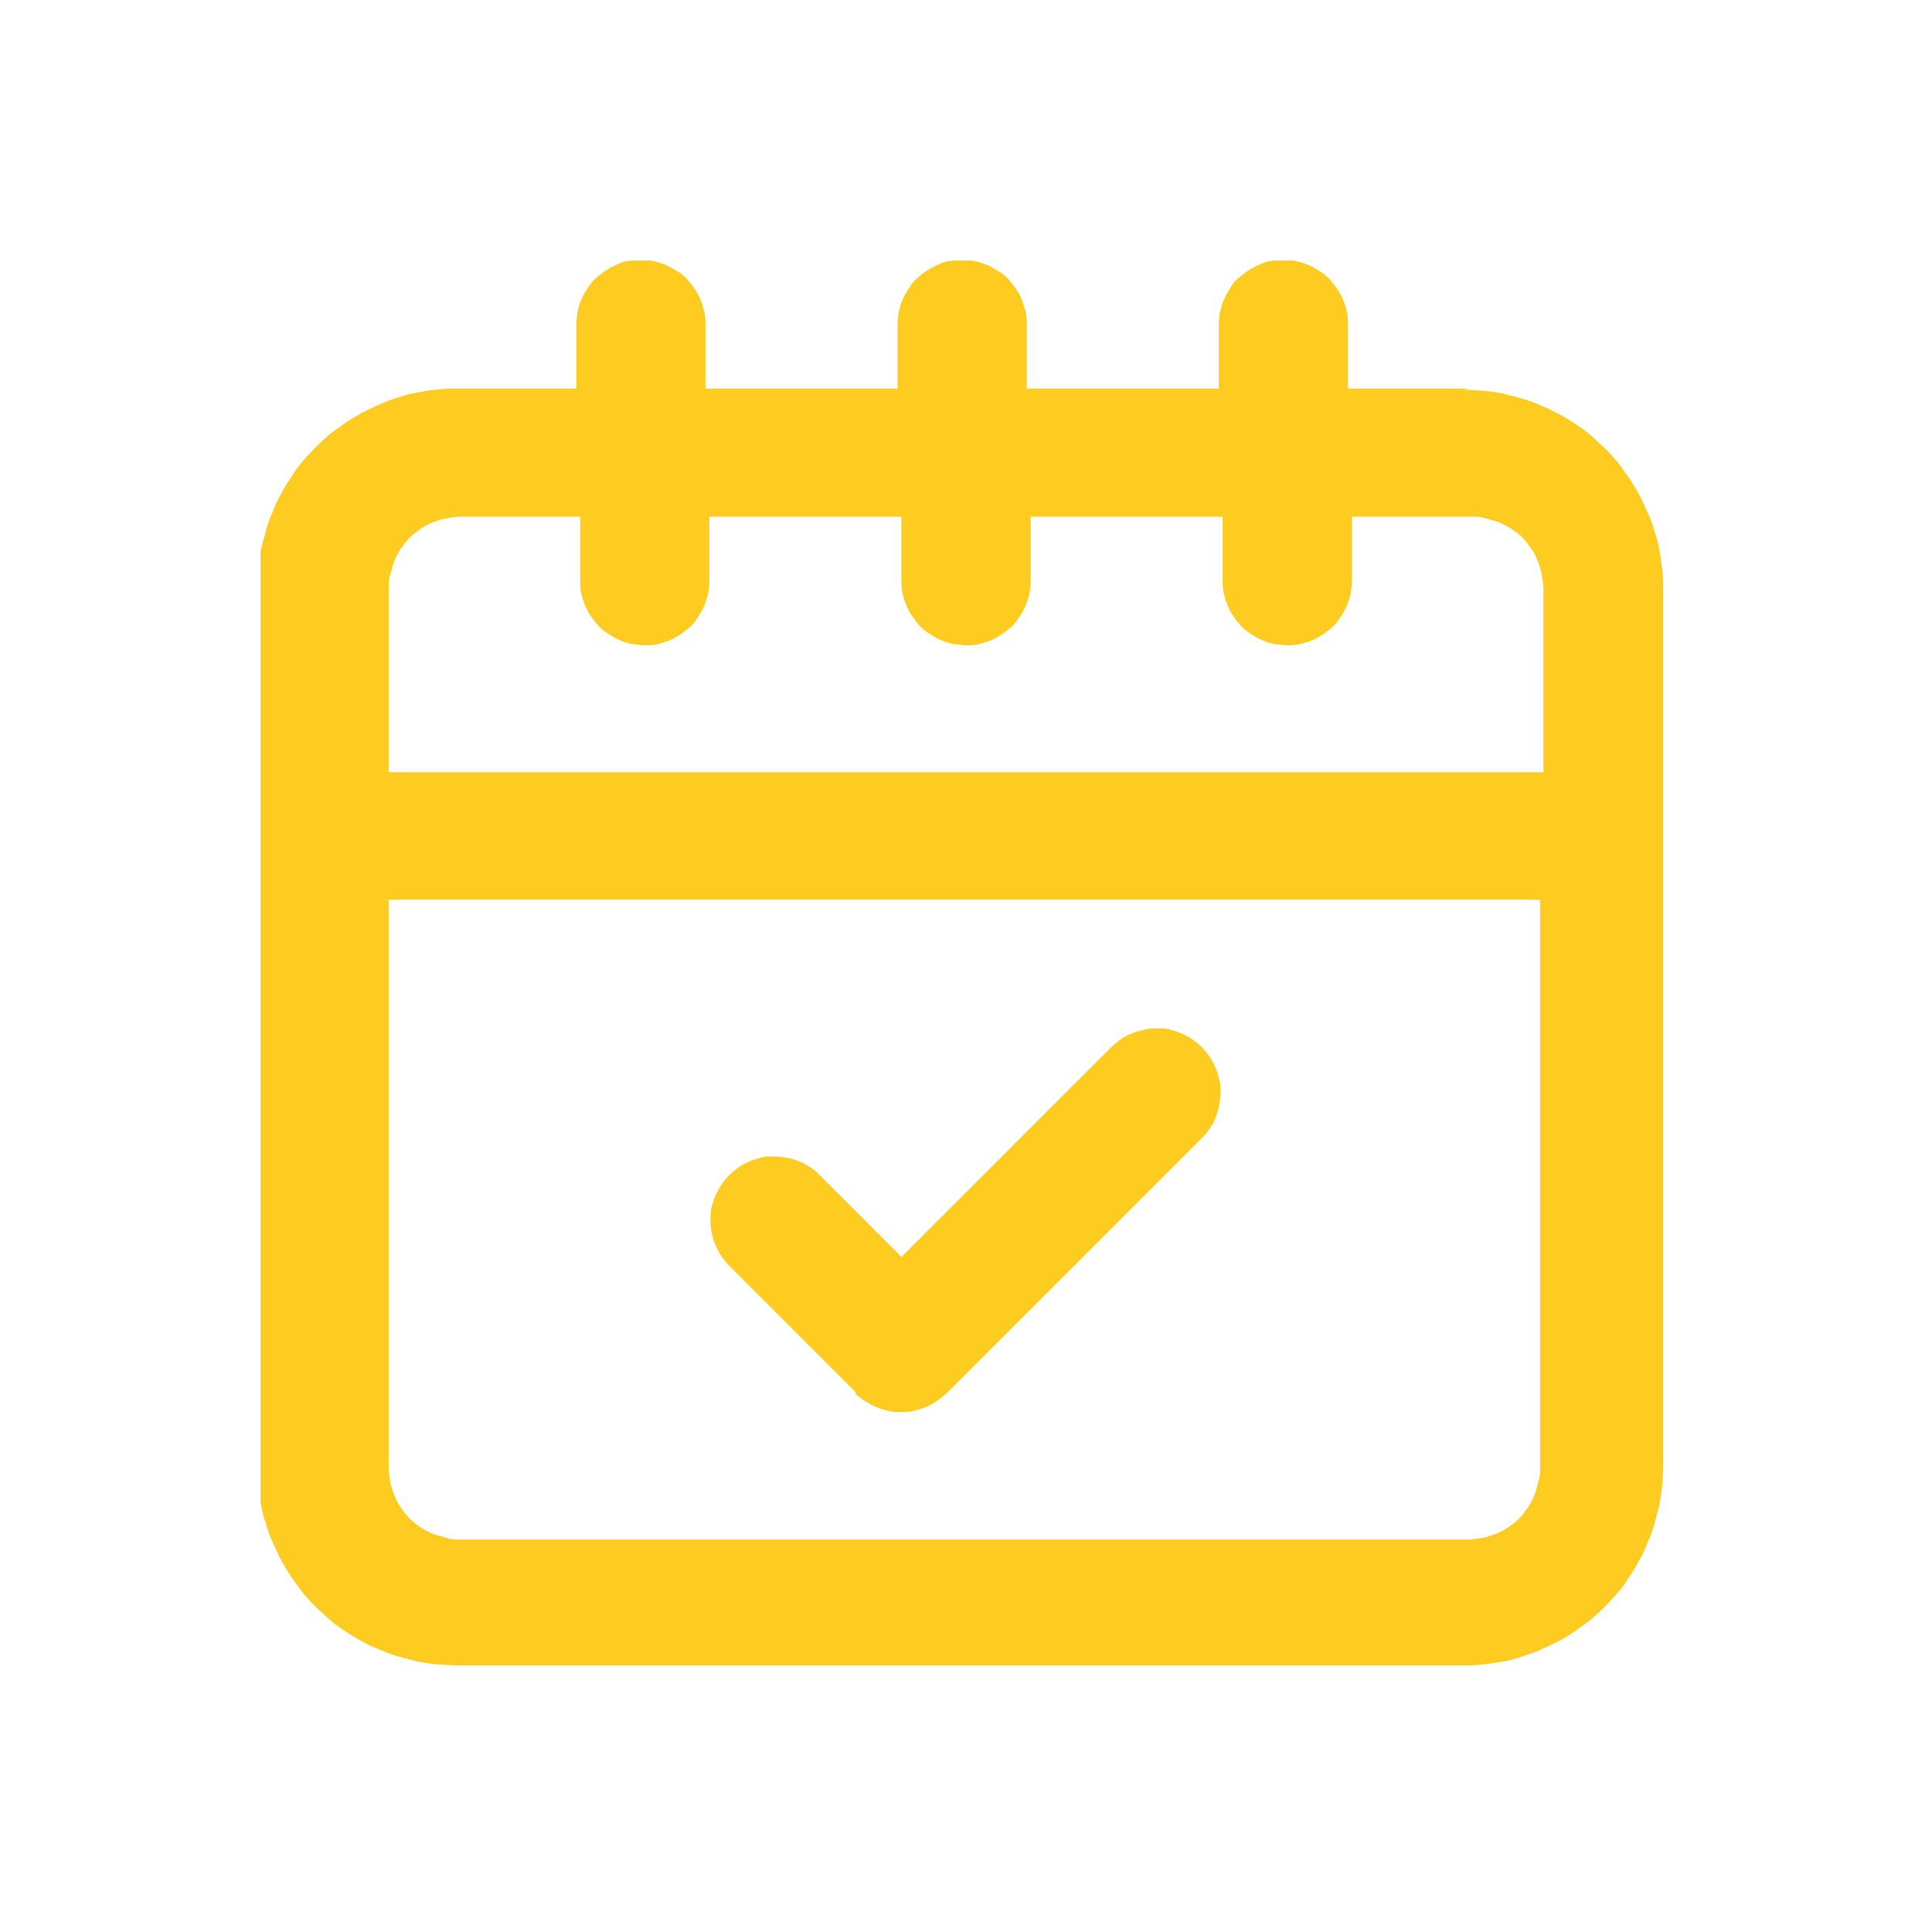
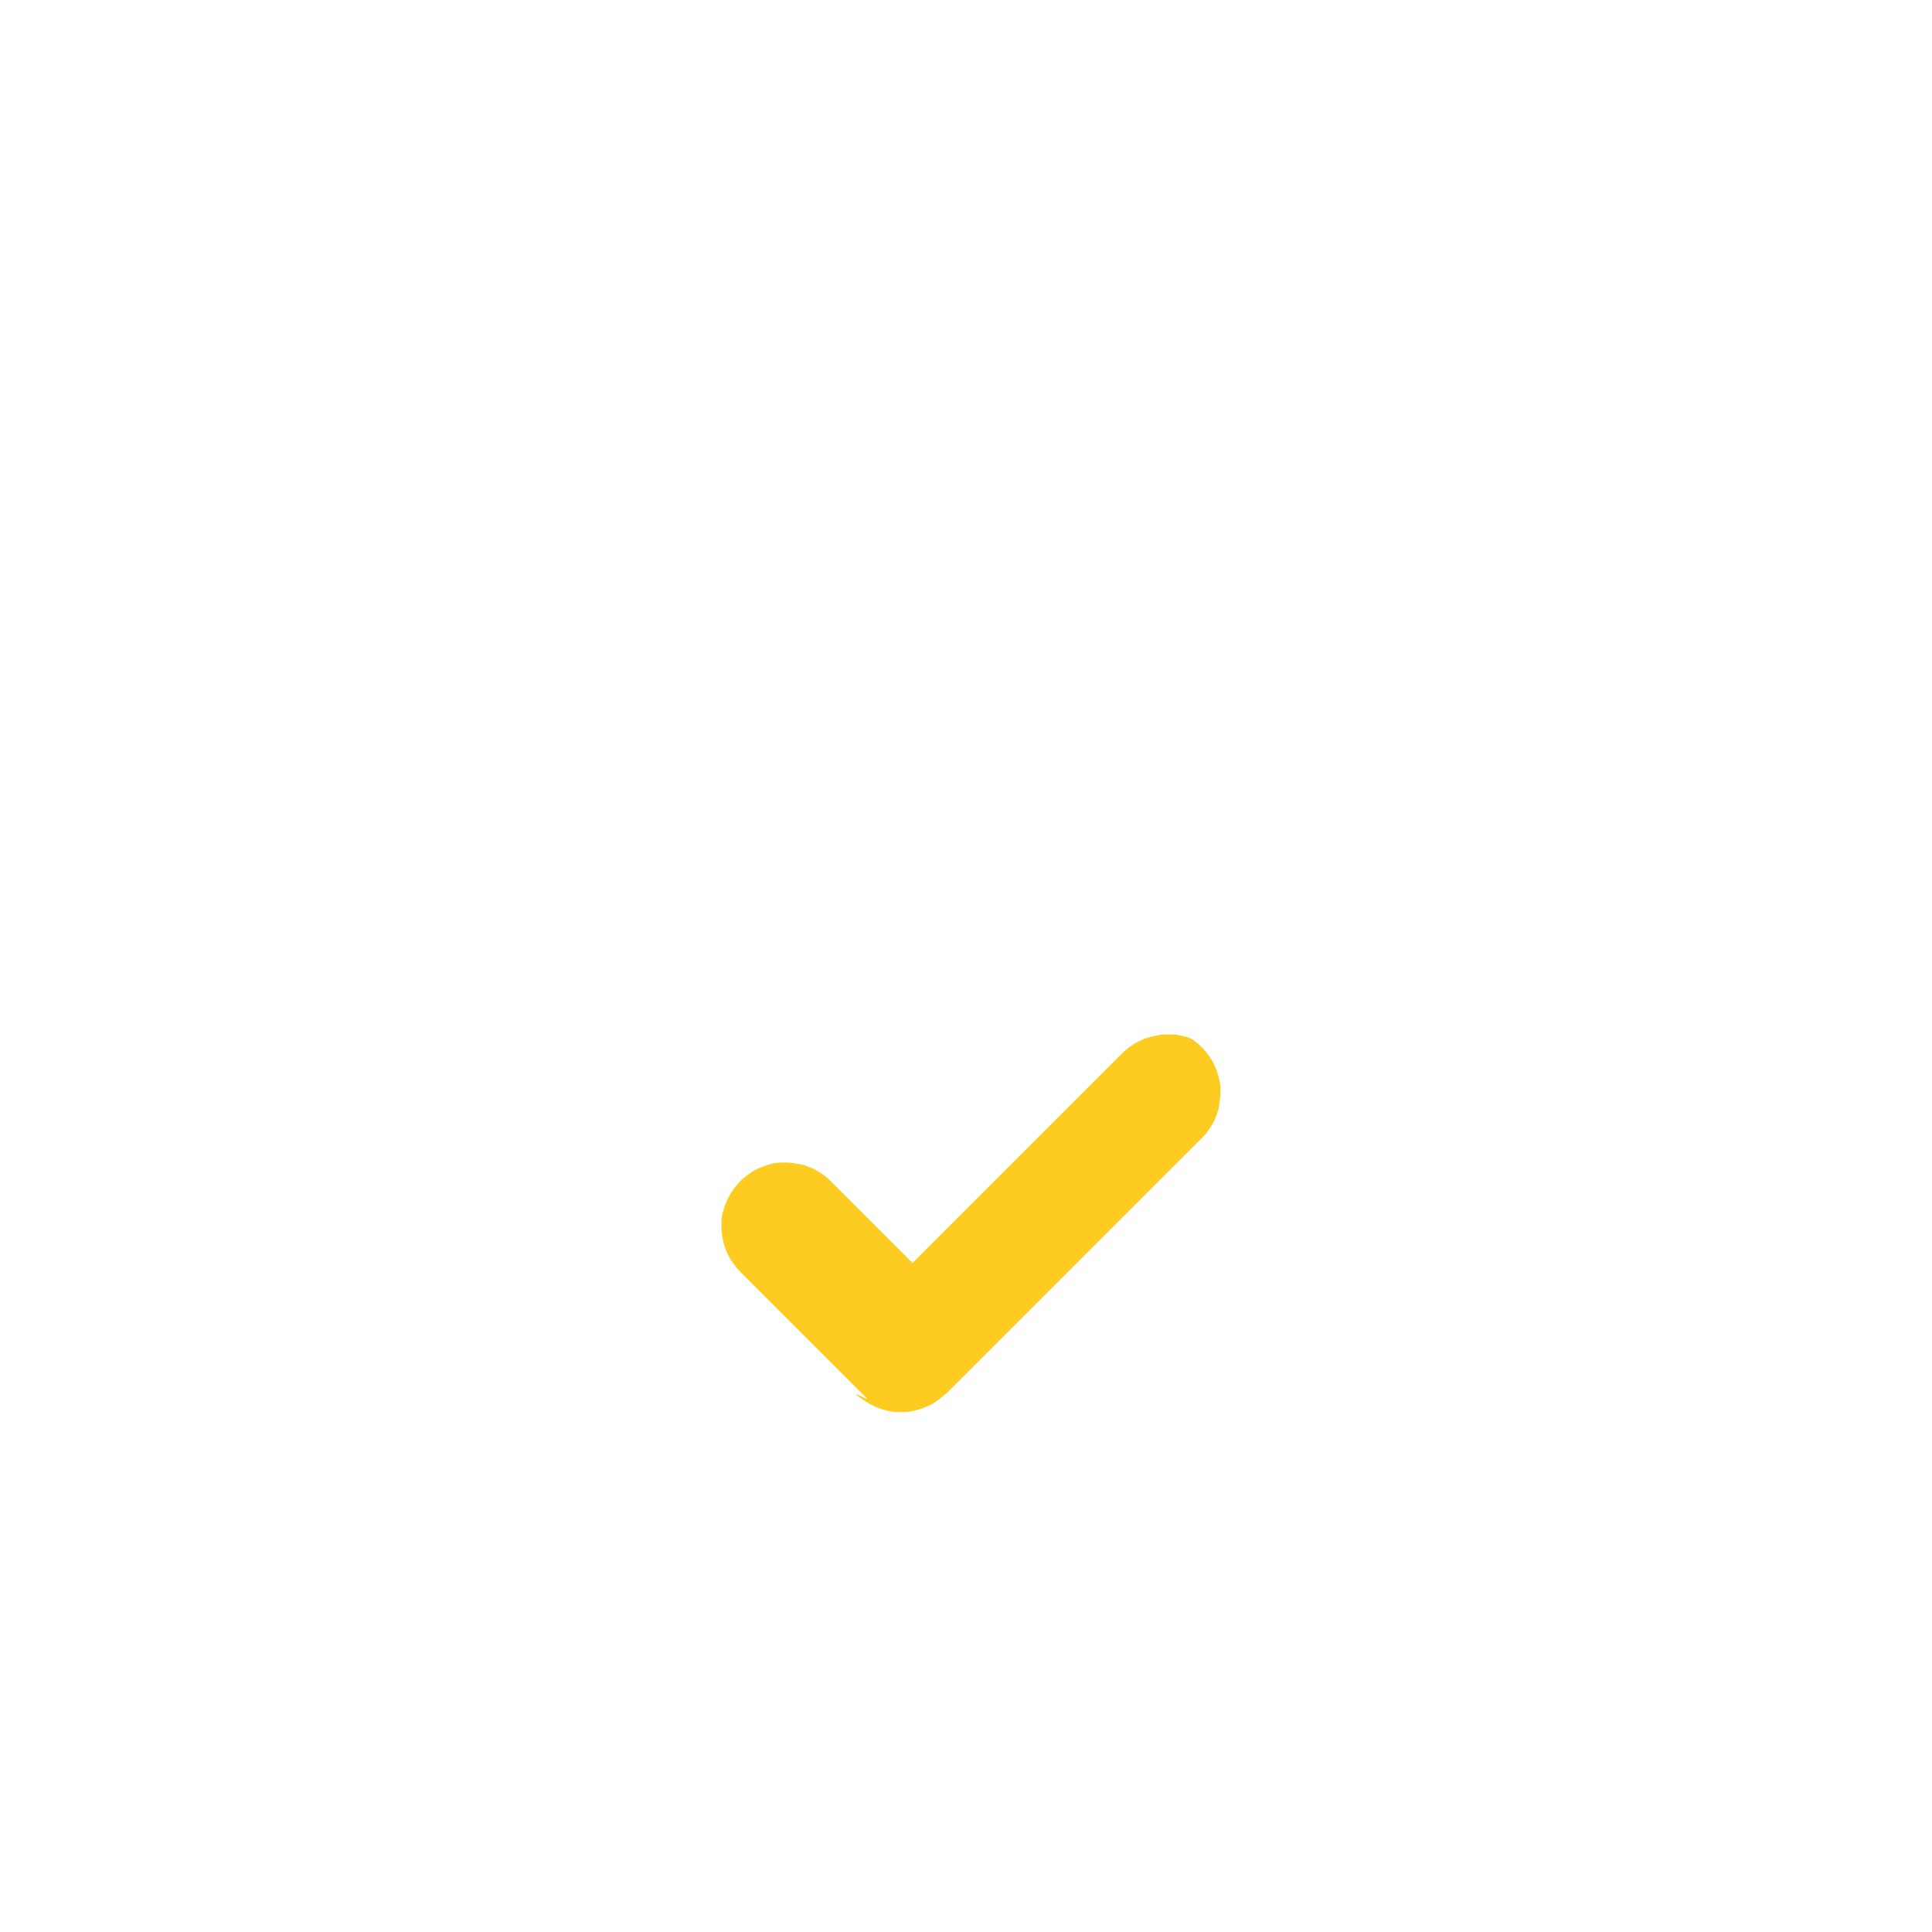
<svg xmlns="http://www.w3.org/2000/svg" id="Camada_1" data-name="Camada 1" version="1.1" viewBox="0 0 350 350">
  <defs>
    <style>
      .cls-1 {
        fill: none;
      }

      .cls-1, .cls-2 {
        stroke-width: 0px;
      }

      .cls-2 {
        fill: #fecc21;
      }

      .cls-3 {
        clip-path: url(#clippath);
      }
    </style>
    <clipPath id="clippath">
-       <rect class="cls-1" x="47.2" y="47.2" width="254.5" height="254.5" />
-     </clipPath>
+       </clipPath>
  </defs>
  <g class="cls-3">
-     <path class="cls-2" d="M265.9,70.4h-21.7v-11.6c0-.8,0-1.5-.2-2.3-.2-.7-.4-1.5-.7-2.2s-.6-1.4-1.1-2c-.4-.6-.9-1.2-1.4-1.8-.5-.5-1.1-1-1.8-1.4-.6-.4-1.3-.8-2-1.1s-1.4-.5-2.2-.7-1.5-.2-2.3-.2-1.5,0-2.3.2c-.8,0-1.5.4-2.2.7s-1.4.7-2,1.1c-.6.4-1.2.9-1.8,1.4s-1,1.1-1.4,1.8c-.4.6-.8,1.3-1.1,2s-.5,1.4-.7,2.2c-.1.7-.2,1.5-.2,2.3v11.6h-34.8v-11.6c0-.8,0-1.5-.2-2.3-.2-.7-.4-1.5-.7-2.2s-.6-1.4-1.1-2c-.4-.6-.9-1.2-1.4-1.8s-1.1-1-1.8-1.4c-.6-.4-1.3-.8-2-1.1s-1.4-.5-2.2-.7-1.5-.2-2.3-.2-1.5,0-2.3.2c-.7,0-1.5.4-2.2.7s-1.4.7-2,1.1c-.6.4-1.2.9-1.8,1.4-.5.5-1,1.1-1.4,1.8-.4.6-.8,1.3-1.1,2s-.5,1.4-.7,2.2c-.1.7-.2,1.5-.2,2.3v11.6h-34.8v-11.6c0-.8,0-1.5-.2-2.3-.2-.7-.4-1.5-.7-2.2s-.6-1.4-1.1-2c-.4-.6-.9-1.2-1.4-1.8s-1.1-1-1.8-1.4c-.6-.4-1.3-.8-2-1.1s-1.4-.5-2.2-.7c-.7-.2-1.5-.2-2.3-.2s-1.5,0-2.3.2c-.7,0-1.5.4-2.2.7s-1.4.7-2,1.1c-.6.4-1.2.9-1.8,1.4-.5.5-1,1.1-1.4,1.8-.4.6-.8,1.3-1.1,2s-.5,1.4-.7,2.2c0,.7-.2,1.5-.2,2.3v11.6h-21.7c-1.2,0-2.4,0-3.6.2-1.2,0-2.3.3-3.5.5s-2.3.5-3.4.9c-1.1.3-2.3.7-3.3,1.2-1.1.5-2.2,1-3.2,1.5-1,.6-2.1,1.2-3,1.8-1,.7-1.9,1.4-2.9,2.1-.9.8-1.8,1.6-2.6,2.4s-1.6,1.7-2.4,2.6c-.8.9-1.5,1.9-2.1,2.9-.7,1-1.3,2-1.8,3-.6,1-1.1,2.1-1.5,3.2-.5,1.1-.9,2.2-1.2,3.3-.3,1.1-.6,2.3-.9,3.4-.2,1.2-.4,2.3-.5,3.5s-.2,2.4-.2,3.5v159.3c0,1.2,0,2.4.2,3.5,0,1.2.3,2.3.5,3.5s.5,2.3.9,3.4c.3,1.1.7,2.3,1.2,3.3.5,1.1,1,2.2,1.5,3.2.6,1,1.2,2.1,1.8,3,.7,1,1.4,1.9,2.1,2.9.8.9,1.5,1.8,2.4,2.6s1.7,1.6,2.6,2.4c.9.8,1.9,1.5,2.9,2.1,1,.7,2,1.3,3,1.8,1,.6,2.1,1.1,3.2,1.5,1.1.5,2.2.9,3.3,1.2,1.1.3,2.3.6,3.4.9,1.2.2,2.3.4,3.5.5s2.4.2,3.6.2h182.5c1.2,0,2.4,0,3.6-.2,1.2-.1,2.3-.3,3.5-.5s2.3-.5,3.4-.9,2.3-.7,3.3-1.2c1.1-.5,2.2-1,3.2-1.5s2.1-1.2,3-1.8c1-.7,1.9-1.4,2.9-2.1.9-.8,1.8-1.6,2.6-2.4s1.6-1.7,2.4-2.6,1.5-1.9,2.1-2.9c.7-1,1.3-2,1.8-3,.6-1,1.1-2.1,1.5-3.2.5-1.1.9-2.2,1.2-3.3.3-1.1.6-2.3.9-3.4.2-1.2.4-2.3.5-3.5s.2-2.4.2-3.5V106.6c0-1.2,0-2.4-.2-3.5-.1-1.2-.3-2.3-.5-3.5s-.5-2.3-.9-3.4c-.3-1.1-.7-2.3-1.2-3.3-.5-1.1-1-2.2-1.5-3.2-.6-1-1.2-2.1-1.8-3-.7-1-1.4-1.9-2.1-2.9-.8-.9-1.5-1.8-2.4-2.6s-1.7-1.6-2.6-2.4-1.9-1.5-2.9-2.1c-1-.7-2-1.3-3-1.8s-2.1-1.1-3.2-1.5c-1.1-.5-2.2-.9-3.3-1.2s-2.3-.6-3.4-.9c-1.2-.2-2.3-.4-3.5-.5s-2.4-.2-3.6-.2l.7-.2ZM70.4,106.6c0-.9,0-1.7.3-2.5s.4-1.7.7-2.4c.3-.8.7-1.5,1.2-2.3.5-.7,1-1.4,1.6-2s1.3-1.1,2-1.6,1.5-.9,2.3-1.2c.8-.3,1.6-.6,2.4-.7s1.7-.3,2.5-.3h21.7v11.6c0,.8,0,1.5.2,2.3s.4,1.5.7,2.2.6,1.4,1.1,2c.4.6.9,1.2,1.4,1.8.5.5,1.1,1,1.8,1.4.6.4,1.3.8,2,1.1s1.4.5,2.2.7c.8,0,1.5.2,2.3.2s1.5,0,2.3-.2,1.5-.4,2.2-.7,1.4-.7,2-1.1,1.2-.9,1.8-1.4c.5-.5,1-1.1,1.4-1.8.4-.6.8-1.3,1.1-2s.5-1.4.7-2.2c.1-.7.2-1.5.2-2.3v-11.6h34.8v11.6c0,.8,0,1.5.2,2.3s.4,1.5.7,2.2.6,1.4,1.1,2c.4.6.9,1.2,1.4,1.8.5.5,1.1,1,1.8,1.4.6.4,1.3.8,2,1.1s1.4.5,2.2.7c.8,0,1.5.2,2.3.2s1.5,0,2.3-.2c.7-.2,1.5-.4,2.2-.7s1.4-.7,2-1.1,1.2-.9,1.8-1.4c.5-.5,1-1.1,1.4-1.8.4-.6.8-1.3,1.1-2s.5-1.4.7-2.2c.1-.7.2-1.5.2-2.3v-11.6h34.8v11.6c0,.8,0,1.5.2,2.3s.4,1.5.7,2.2.6,1.4,1.1,2c.4.6.9,1.2,1.4,1.8.5.5,1.1,1,1.8,1.4.6.4,1.3.8,2,1.1s1.4.5,2.2.7c.7,0,1.5.2,2.3.2s1.5,0,2.3-.2c.7-.2,1.5-.4,2.2-.7s1.4-.7,2-1.1,1.2-.9,1.8-1.4c.5-.5,1-1.1,1.4-1.8.4-.6.8-1.3,1.1-2s.5-1.4.7-2.2c.1-.7.2-1.5.2-2.3v-11.6h21.7c.9,0,1.7,0,2.5.3s1.7.4,2.4.7,1.5.7,2.3,1.2c.7.5,1.4,1,2,1.6s1.1,1.3,1.6,2,.9,1.5,1.2,2.3c.3.8.6,1.6.7,2.4s.3,1.7.3,2.5v33.3H70.4s0-33.3,0-33.3ZM279,265.9c0,.9,0,1.7-.3,2.5s-.4,1.7-.7,2.4c-.3.8-.7,1.5-1.2,2.3-.5.7-1,1.4-1.6,2s-1.3,1.1-2,1.6-1.5.9-2.3,1.2-1.6.6-2.4.7-1.7.3-2.5.3H83.4c-.9,0-1.7,0-2.5-.3s-1.7-.4-2.4-.7c-.8-.3-1.5-.7-2.3-1.2-.7-.5-1.4-1-2-1.6s-1.1-1.3-1.6-2-.9-1.5-1.2-2.3c-.3-.8-.6-1.6-.7-2.4s-.3-1.7-.3-2.5v-102.9h208.6v102.9Z" />
-   </g>
-   <path class="cls-2" d="M154.9,252.4c.5.5,1.1,1,1.8,1.4.6.4,1.3.8,2,1.1s1.4.5,2.2.7,1.5.2,2.3.2,1.5,0,2.3-.2,1.5-.4,2.2-.7,1.4-.6,2-1.1c.6-.4,1.2-.9,1.8-1.4l46.4-46.4c.5-.5,1-1.1,1.4-1.8.4-.6.8-1.3,1-2,.3-.7.5-1.4.6-2.2s.2-1.5.2-2.2,0-1.5-.2-2.2-.4-1.5-.7-2.2-.6-1.3-1.1-2c-.4-.6-.9-1.2-1.4-1.7s-1.1-1-1.7-1.4c-.6-.4-1.3-.8-2-1.1s-1.4-.5-2.1-.7c-.7-.2-1.5-.2-2.2-.2s-1.5,0-2.2.2-1.5.3-2.2.6-1.4.6-2,1-1.2.9-1.8,1.4l-38.2,38.2-15-15c-.5-.5-1.1-1-1.8-1.4-.6-.4-1.3-.8-2-1-.7-.3-1.4-.5-2.2-.6s-1.5-.2-2.2-.2-1.5,0-2.2.2-1.4.4-2.1.7c-.7.3-1.4.6-2,1.1-.6.4-1.2.9-1.7,1.4s-1,1.1-1.4,1.7c-.4.6-.8,1.3-1.1,2s-.5,1.4-.7,2.1c-.2.7-.2,1.5-.2,2.2s0,1.5.2,2.2c.1.7.3,1.5.6,2.2s.6,1.4,1,2,.9,1.2,1.4,1.8l23.2,23.2h-.2Z" />
+     </g>
+   <path class="cls-2" d="M154.9,252.4c.5.5,1.1,1,1.8,1.4.6.4,1.3.8,2,1.1s1.4.5,2.2.7,1.5.2,2.3.2,1.5,0,2.3-.2,1.5-.4,2.2-.7,1.4-.6,2-1.1c.6-.4,1.2-.9,1.8-1.4l46.4-46.4c.5-.5,1-1.1,1.4-1.8.4-.6.8-1.3,1-2,.3-.7.5-1.4.6-2.2s.2-1.5.2-2.2,0-1.5-.2-2.2-.4-1.5-.7-2.2-.6-1.3-1.1-2c-.4-.6-.9-1.2-1.4-1.7s-1.1-1-1.7-1.4s-1.4-.5-2.1-.7c-.7-.2-1.5-.2-2.2-.2s-1.5,0-2.2.2-1.5.3-2.2.6-1.4.6-2,1-1.2.9-1.8,1.4l-38.2,38.2-15-15c-.5-.5-1.1-1-1.8-1.4-.6-.4-1.3-.8-2-1-.7-.3-1.4-.5-2.2-.6s-1.5-.2-2.2-.2-1.5,0-2.2.2-1.4.4-2.1.7c-.7.3-1.4.6-2,1.1-.6.4-1.2.9-1.7,1.4s-1,1.1-1.4,1.7c-.4.6-.8,1.3-1.1,2s-.5,1.4-.7,2.1c-.2.7-.2,1.5-.2,2.2s0,1.5.2,2.2c.1.7.3,1.5.6,2.2s.6,1.4,1,2,.9,1.2,1.4,1.8l23.2,23.2h-.2Z" />
</svg>